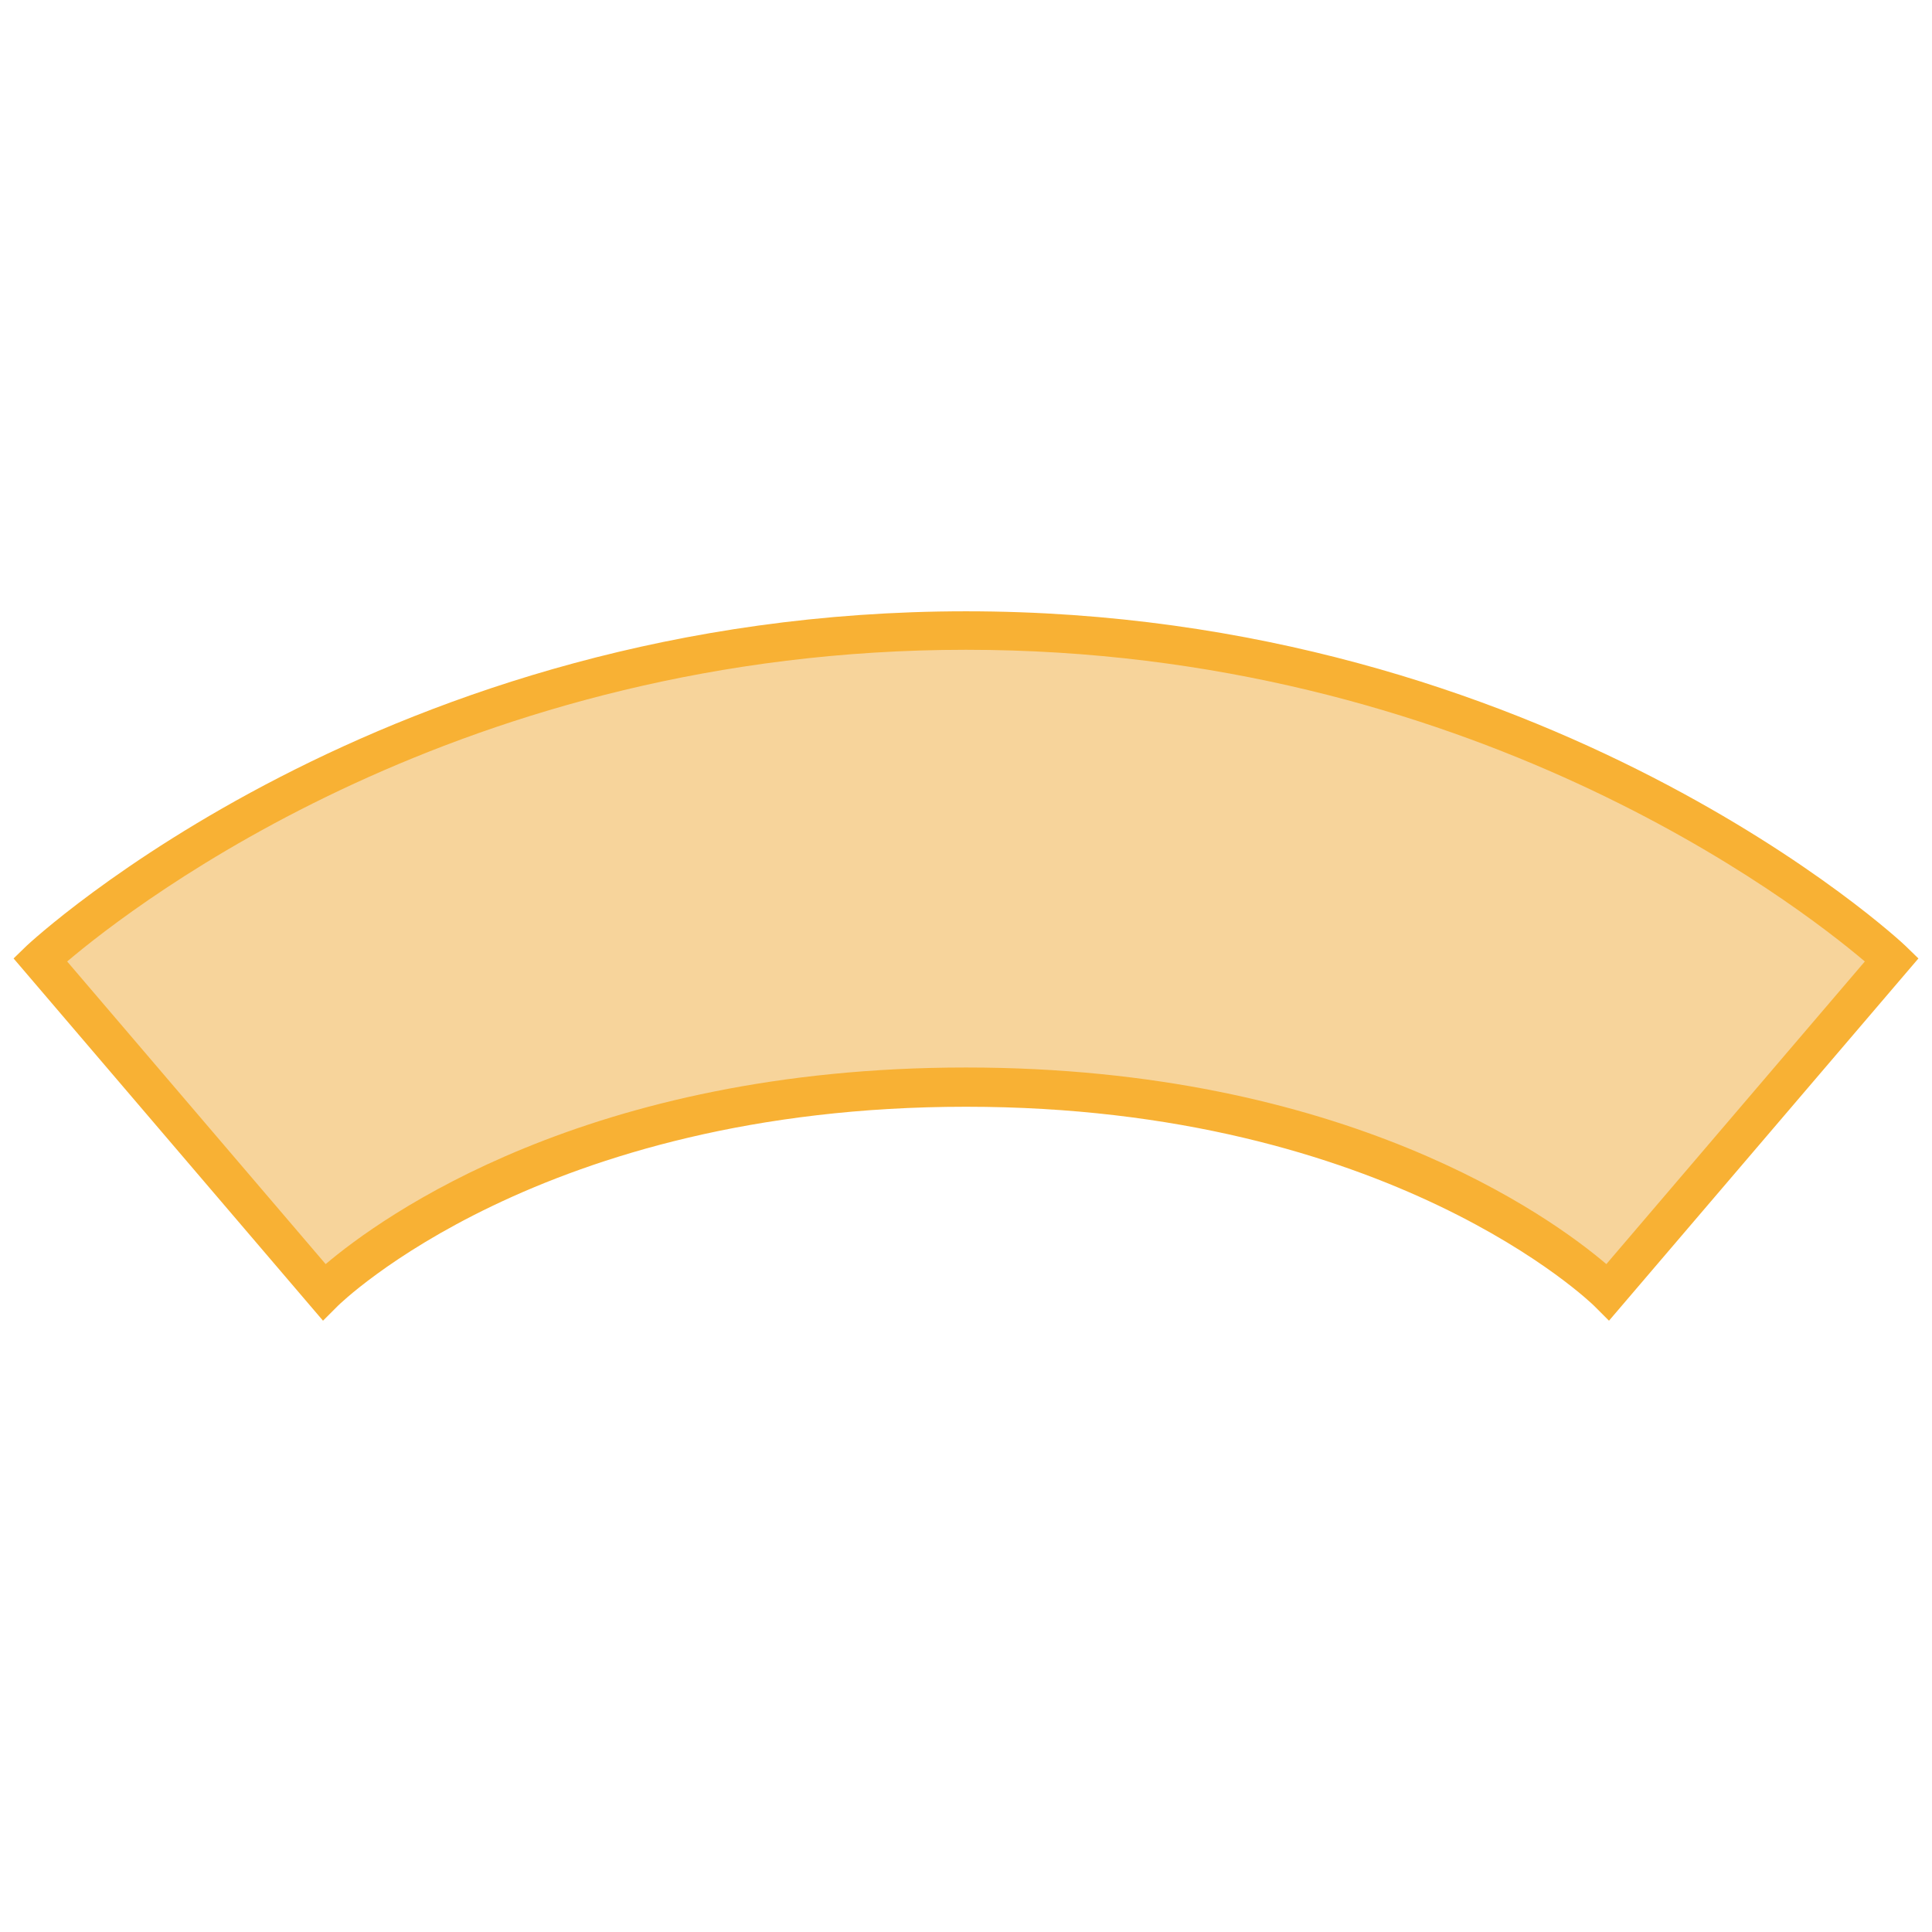
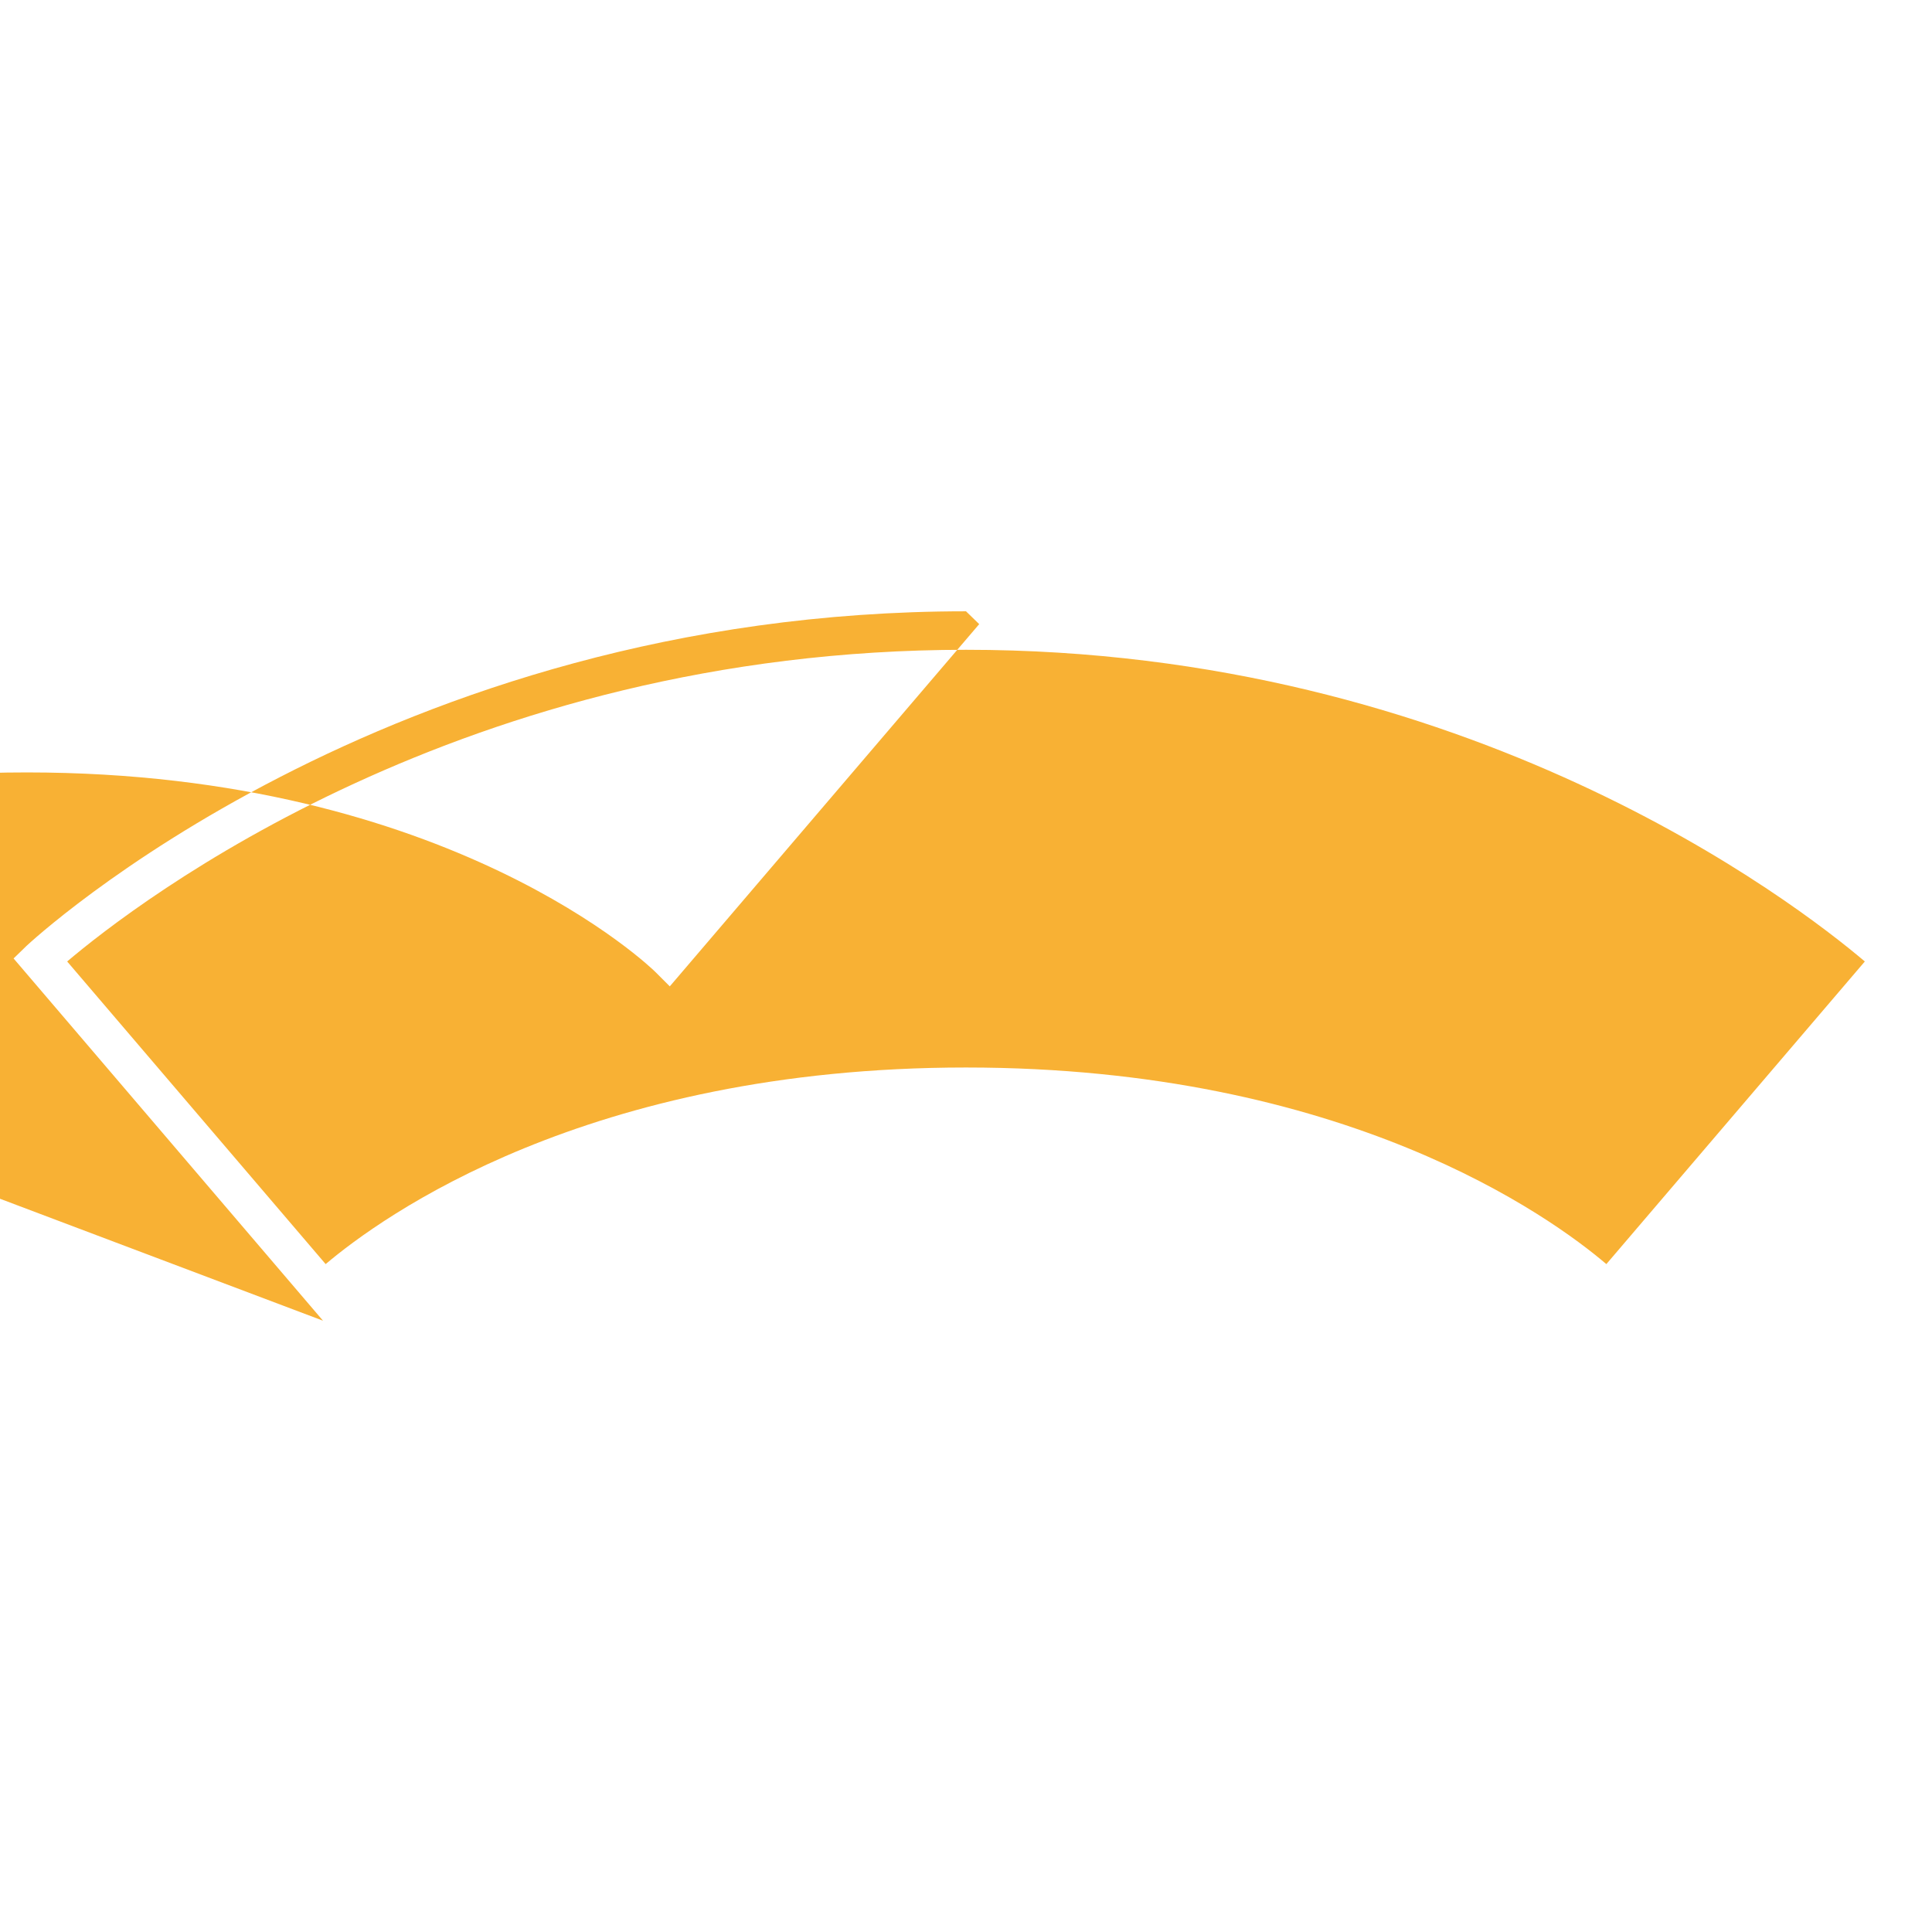
<svg xmlns="http://www.w3.org/2000/svg" version="1.1" id="Ebene_1" x="0px" y="0px" viewBox="0 0 512 512" style="enable-background:new 0 0 512 512;" xml:space="preserve">
  <style type="text/css">
	.st0{fill:#F7D49B;}
	.st1{fill:#F8B134;}
</style>
-   <path class="st0" d="M256,167.1c-153.9,0-245.4,87.2-245.4,87.2l75.2,88.1c0,0,53.9-54.3,170.1-54.3c116.3,0,170.1,54.3,170.1,54.3  l75.2-88.1C501.4,254.4,409.9,167.1,256,167.1" />
-   <path class="st1" d="M256,282.9L256,282.9c100.5,0,154.9,39.5,169.7,52.1l68.5-80.2c-18.4-15.6-105.1-82.6-238.2-82.6  c-133.1,0-219.8,67-238.2,82.6l68.5,80.2C101.1,322.5,155.5,282.9,256,282.9 M85.6,350l-82-96l3.5-3.4C8,249.8,101.8,162,256,162  c154.2,0,248,87.7,248.9,88.6l3.5,3.4l-82,96l-3.9-3.9c-0.5-0.5-54-52.8-166.5-52.8c-112.8,0-166,52.3-166.5,52.8L85.6,350z" />
+   <path class="st1" d="M256,282.9L256,282.9c100.5,0,154.9,39.5,169.7,52.1l68.5-80.2c-18.4-15.6-105.1-82.6-238.2-82.6  c-133.1,0-219.8,67-238.2,82.6l68.5,80.2C101.1,322.5,155.5,282.9,256,282.9 M85.6,350l-82-96l3.5-3.4C8,249.8,101.8,162,256,162  l3.5,3.4l-82,96l-3.9-3.9c-0.5-0.5-54-52.8-166.5-52.8c-112.8,0-166,52.3-166.5,52.8L85.6,350z" />
</svg>